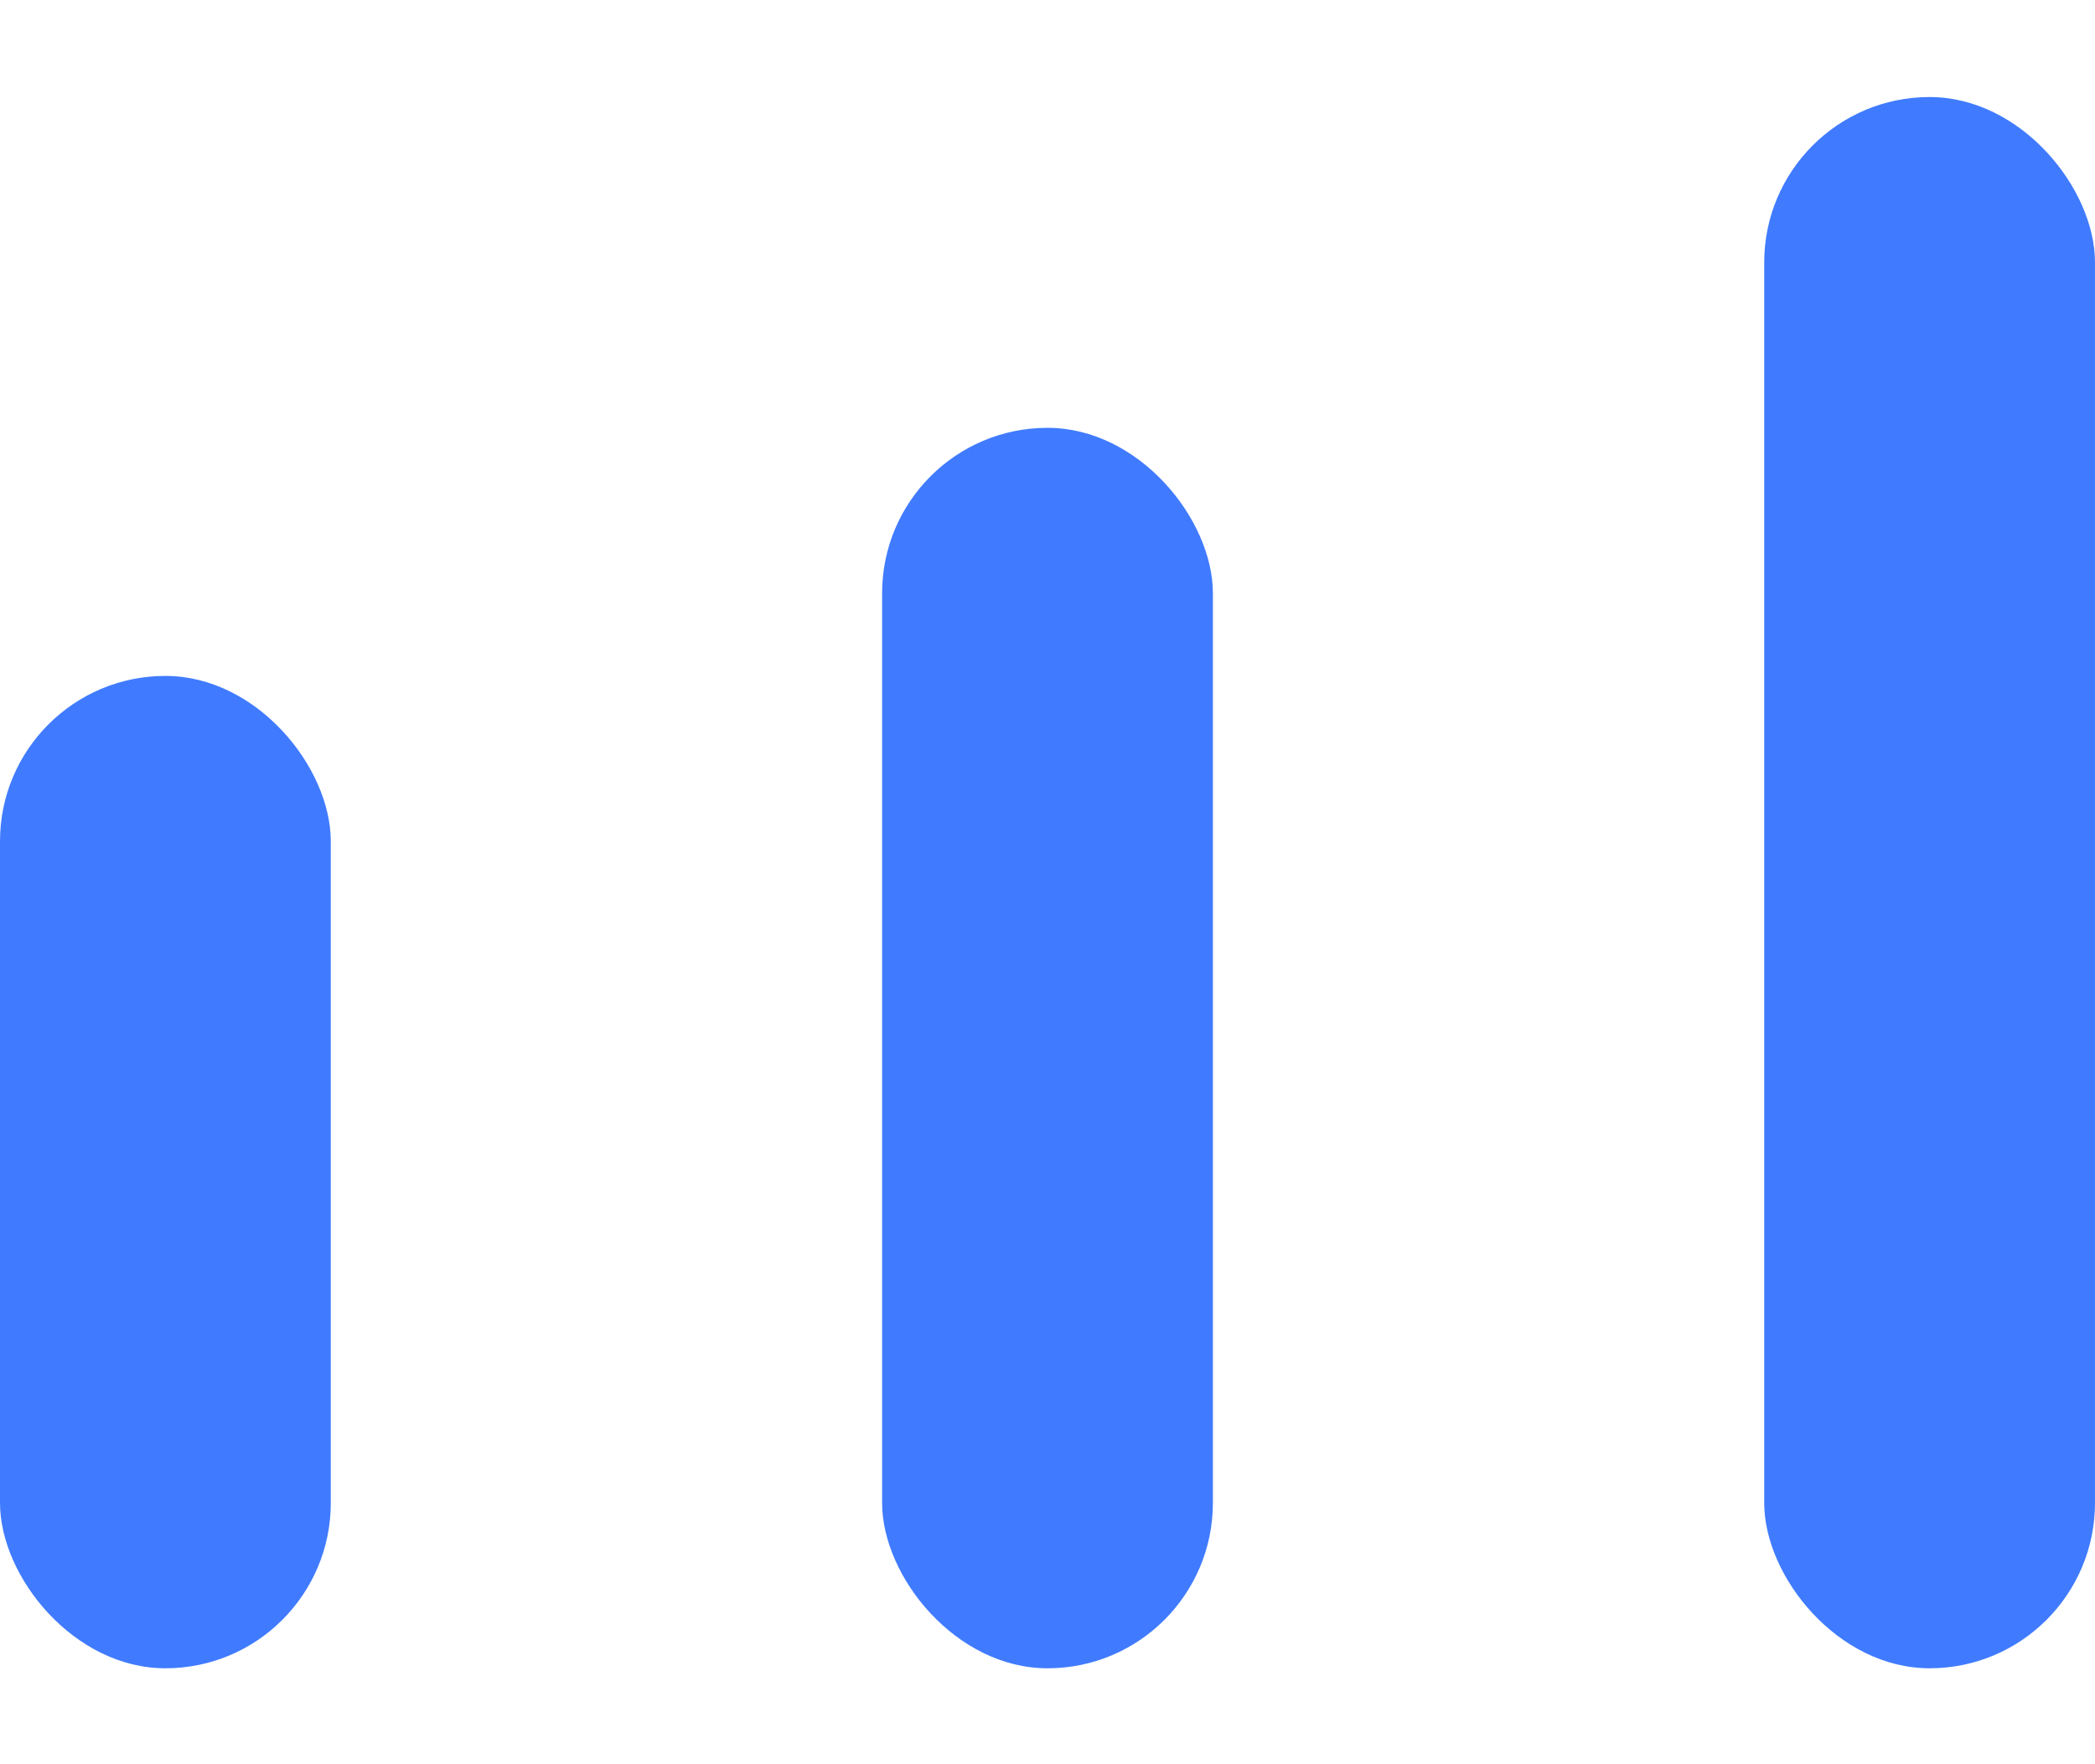
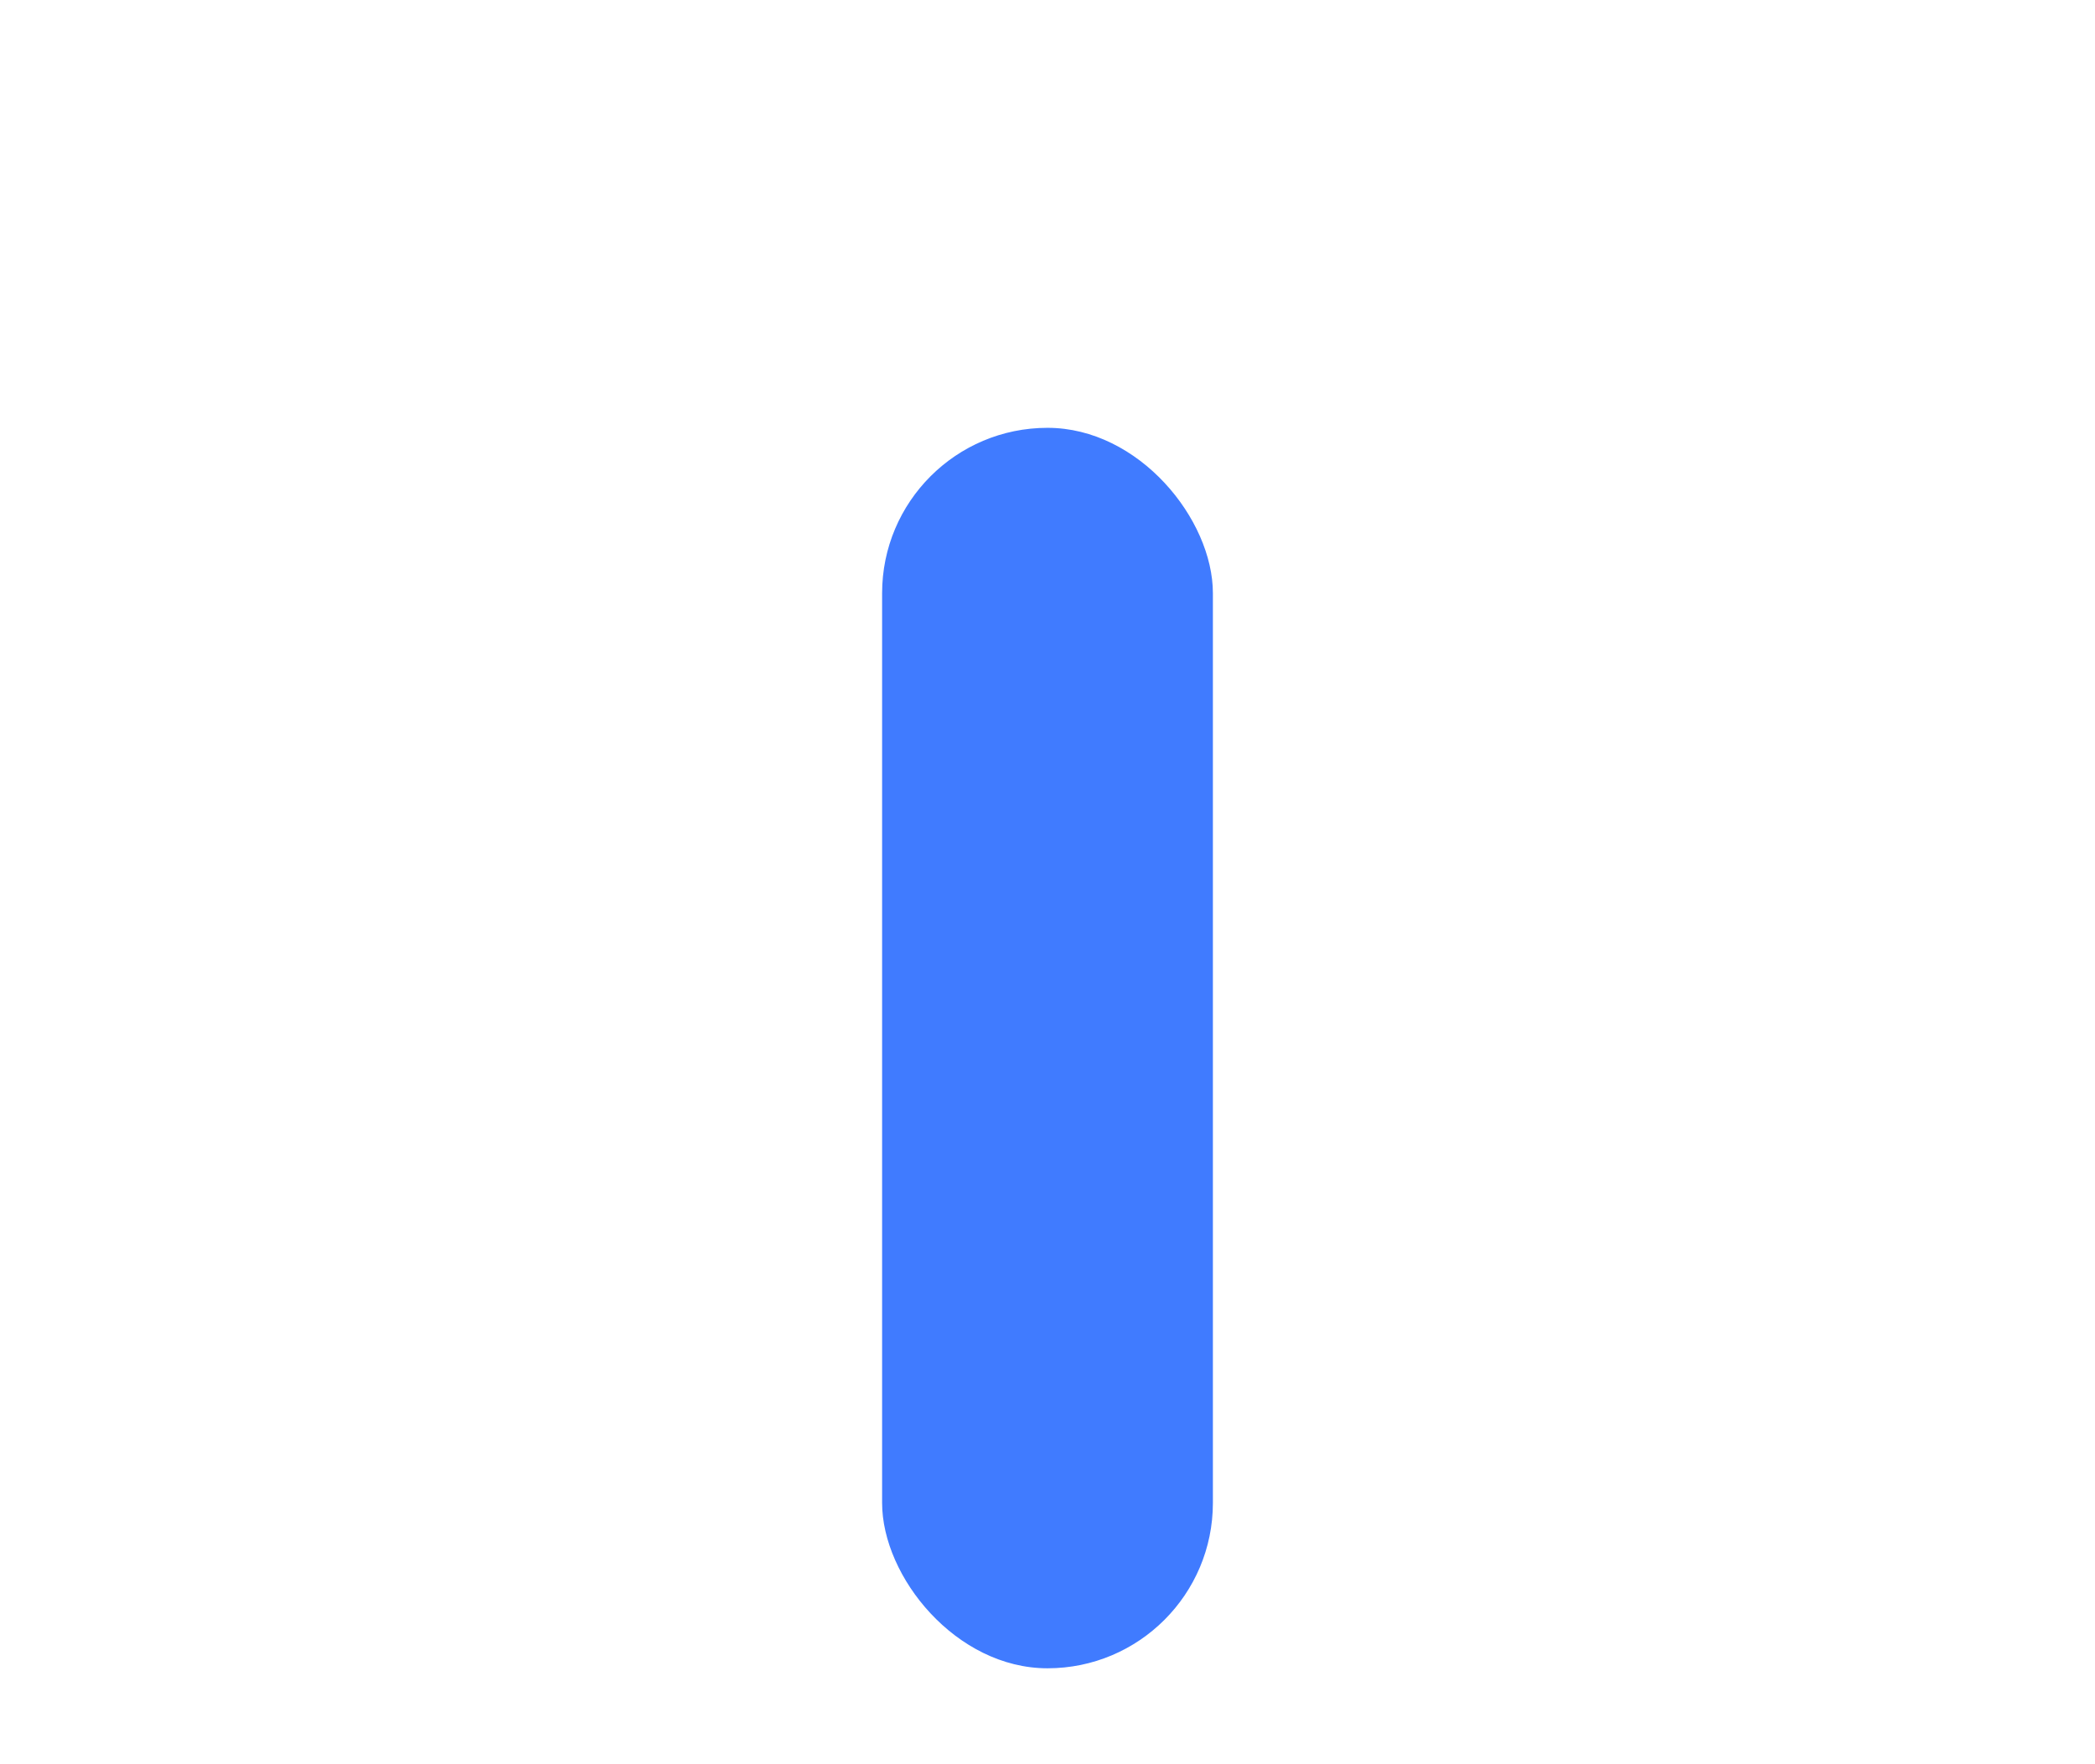
<svg xmlns="http://www.w3.org/2000/svg" width="19" height="16" viewBox="0 0 19 16" fill="none">
-   <rect y="6.13" width="3" height="9" rx="1.5" fill="#407BFF" />
  <rect x="8" y="3.88" width="3" height="11.25" rx="1.5" fill="#407BFF" />
-   <rect x="16" y="0.88" width="3" height="14.25" rx="1.5" fill="#407BFF" />
</svg>